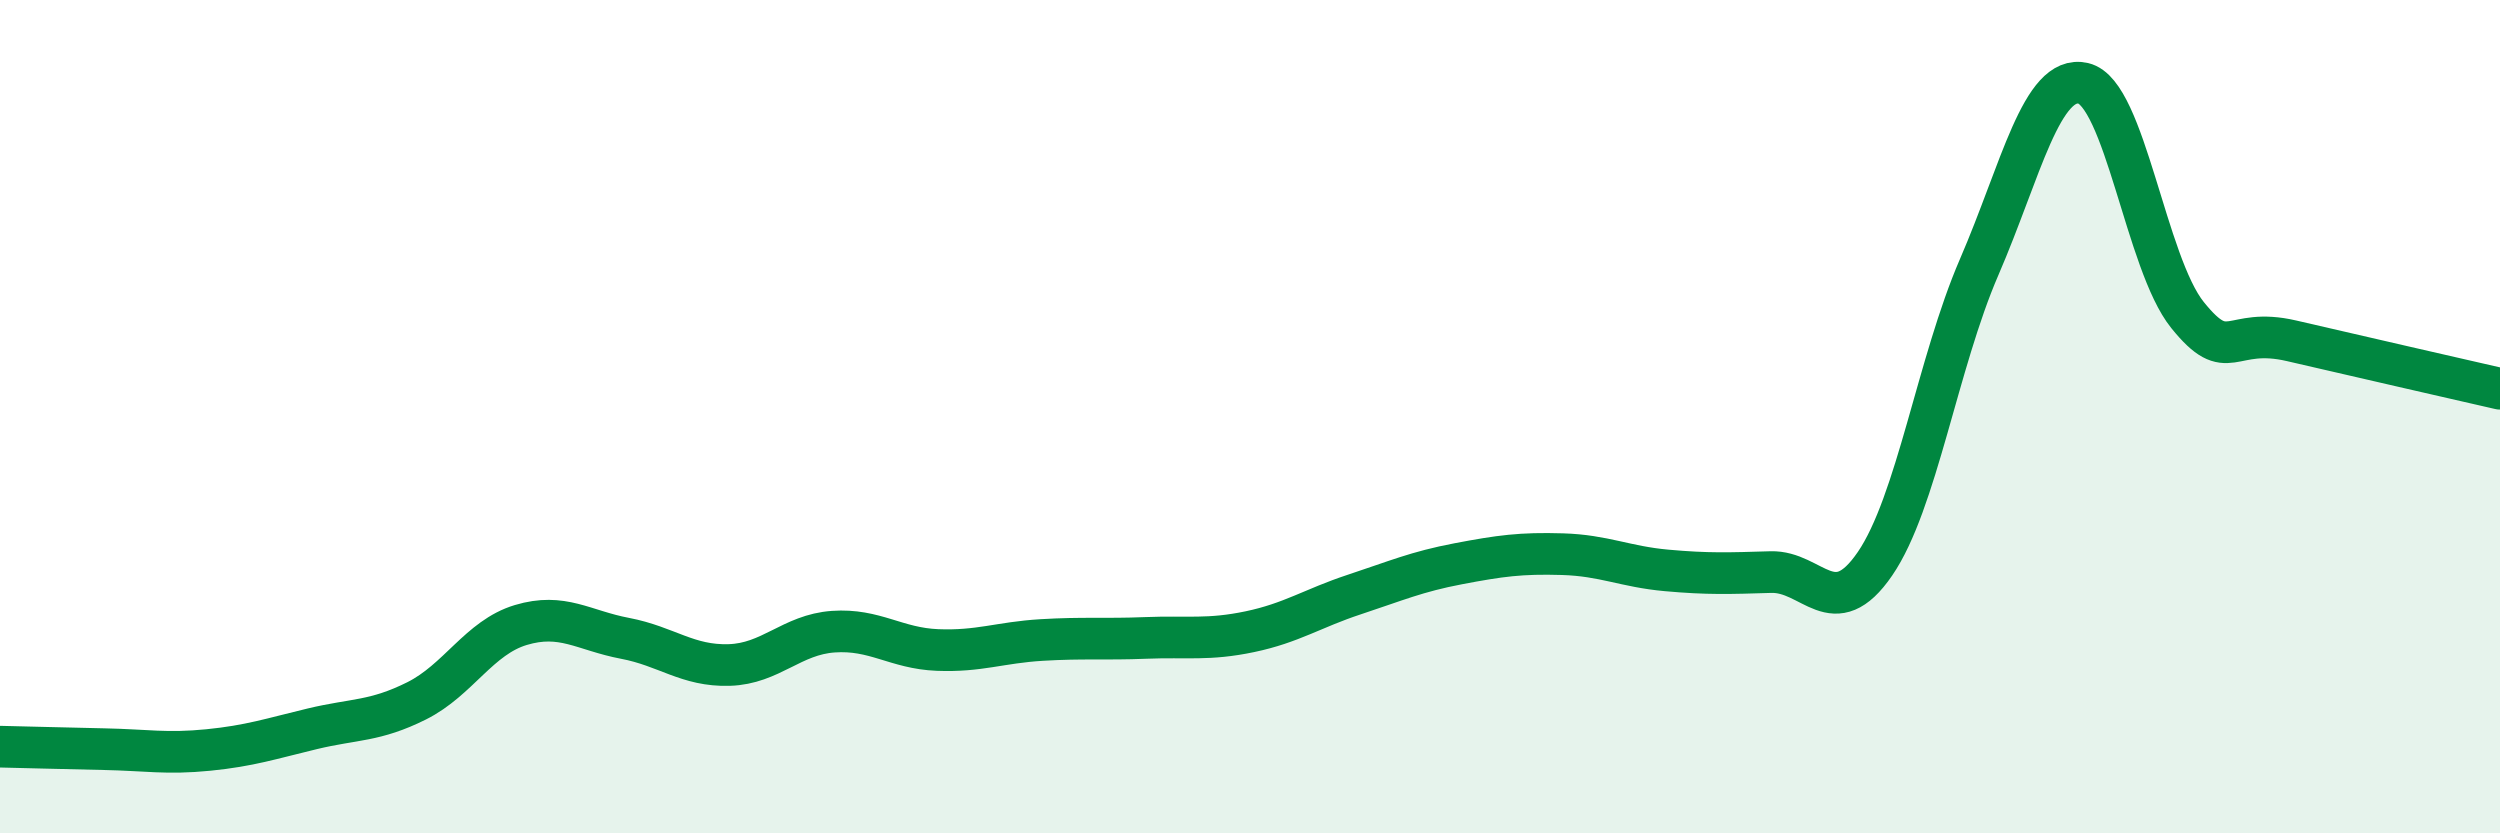
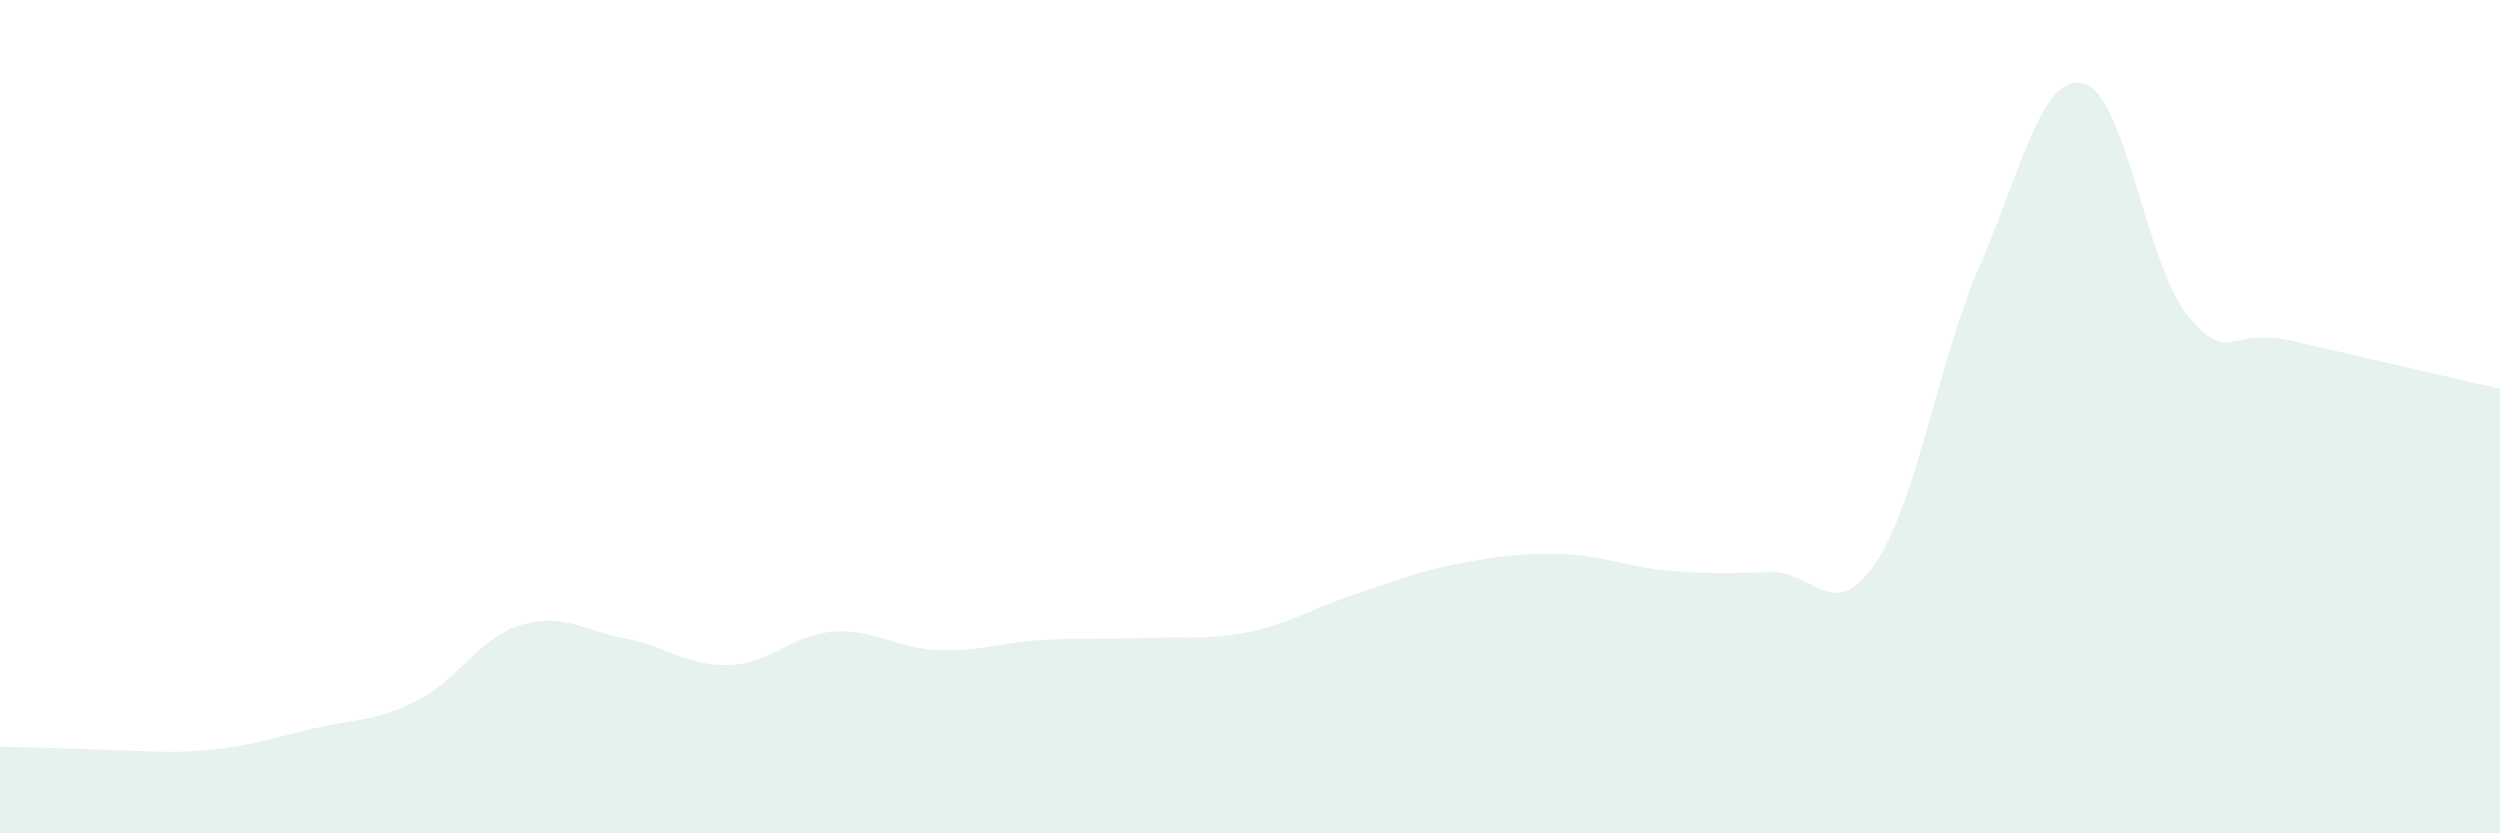
<svg xmlns="http://www.w3.org/2000/svg" width="60" height="20" viewBox="0 0 60 20">
-   <path d="M 0,17.92 C 0.5,17.93 1.5,17.96 2.5,17.98 C 3.5,18 4,18.1 5,18 C 6,17.9 6.5,17.73 7.5,17.49 C 8.5,17.25 9,17.32 10,16.82 C 11,16.32 11.5,15.3 12.5,15 C 13.5,14.7 14,15.13 15,15.32 C 16,15.51 16.5,15.99 17.5,15.96 C 18.5,15.93 19,15.23 20,15.16 C 21,15.09 21.5,15.56 22.5,15.6 C 23.5,15.64 24,15.42 25,15.36 C 26,15.3 26.5,15.35 27.5,15.31 C 28.5,15.27 29,15.37 30,15.16 C 31,14.95 31.5,14.6 32.5,14.27 C 33.5,13.94 34,13.72 35,13.53 C 36,13.34 36.5,13.27 37.5,13.3 C 38.5,13.33 39,13.6 40,13.69 C 41,13.78 41.5,13.76 42.5,13.73 C 43.5,13.7 44,14.99 45,13.53 C 46,12.07 46.5,8.72 47.5,6.41 C 48.5,4.1 49,1.77 50,2 C 51,2.23 51.5,6.32 52.5,7.56 C 53.5,8.8 53.5,7.83 55,8.18 C 56.5,8.53 59,9.1 60,9.33L60 20L0 20Z" fill="#008740" opacity="0.1" stroke-linecap="round" stroke-linejoin="round" />
-   <path d="M 0,17.92 C 0.5,17.93 1.5,17.96 2.5,17.98 C 3.5,18 4,18.1 5,18 C 6,17.9 6.5,17.73 7.5,17.49 C 8.5,17.25 9,17.32 10,16.82 C 11,16.32 11.5,15.3 12.5,15 C 13.5,14.7 14,15.13 15,15.32 C 16,15.51 16.5,15.99 17.5,15.96 C 18.5,15.93 19,15.23 20,15.16 C 21,15.09 21.5,15.56 22.5,15.6 C 23.5,15.64 24,15.42 25,15.36 C 26,15.3 26.5,15.35 27.5,15.31 C 28.5,15.27 29,15.37 30,15.16 C 31,14.95 31.5,14.6 32.5,14.27 C 33.5,13.94 34,13.72 35,13.53 C 36,13.34 36.5,13.27 37.5,13.3 C 38.5,13.33 39,13.6 40,13.69 C 41,13.78 41.5,13.76 42.5,13.73 C 43.5,13.7 44,14.99 45,13.53 C 46,12.07 46.5,8.72 47.5,6.41 C 48.5,4.1 49,1.77 50,2 C 51,2.23 51.5,6.32 52.5,7.56 C 53.5,8.8 53.5,7.83 55,8.18 C 56.5,8.53 59,9.1 60,9.33" stroke="#008740" stroke-width="1" fill="none" stroke-linecap="round" stroke-linejoin="round" />
+   <path d="M 0,17.92 C 3.5,18 4,18.1 5,18 C 6,17.9 6.5,17.73 7.5,17.49 C 8.5,17.25 9,17.32 10,16.82 C 11,16.32 11.5,15.3 12.5,15 C 13.5,14.7 14,15.13 15,15.32 C 16,15.51 16.5,15.99 17.5,15.96 C 18.5,15.93 19,15.23 20,15.16 C 21,15.09 21.5,15.56 22.5,15.6 C 23.5,15.64 24,15.42 25,15.36 C 26,15.3 26.5,15.35 27.5,15.31 C 28.5,15.27 29,15.37 30,15.16 C 31,14.95 31.5,14.6 32.5,14.27 C 33.5,13.94 34,13.72 35,13.53 C 36,13.34 36.5,13.27 37.5,13.3 C 38.5,13.33 39,13.6 40,13.69 C 41,13.78 41.5,13.76 42.5,13.73 C 43.5,13.7 44,14.99 45,13.53 C 46,12.07 46.5,8.72 47.5,6.41 C 48.5,4.1 49,1.77 50,2 C 51,2.23 51.5,6.32 52.5,7.56 C 53.5,8.8 53.5,7.83 55,8.18 C 56.5,8.53 59,9.1 60,9.33L60 20L0 20Z" fill="#008740" opacity="0.1" stroke-linecap="round" stroke-linejoin="round" />
</svg>